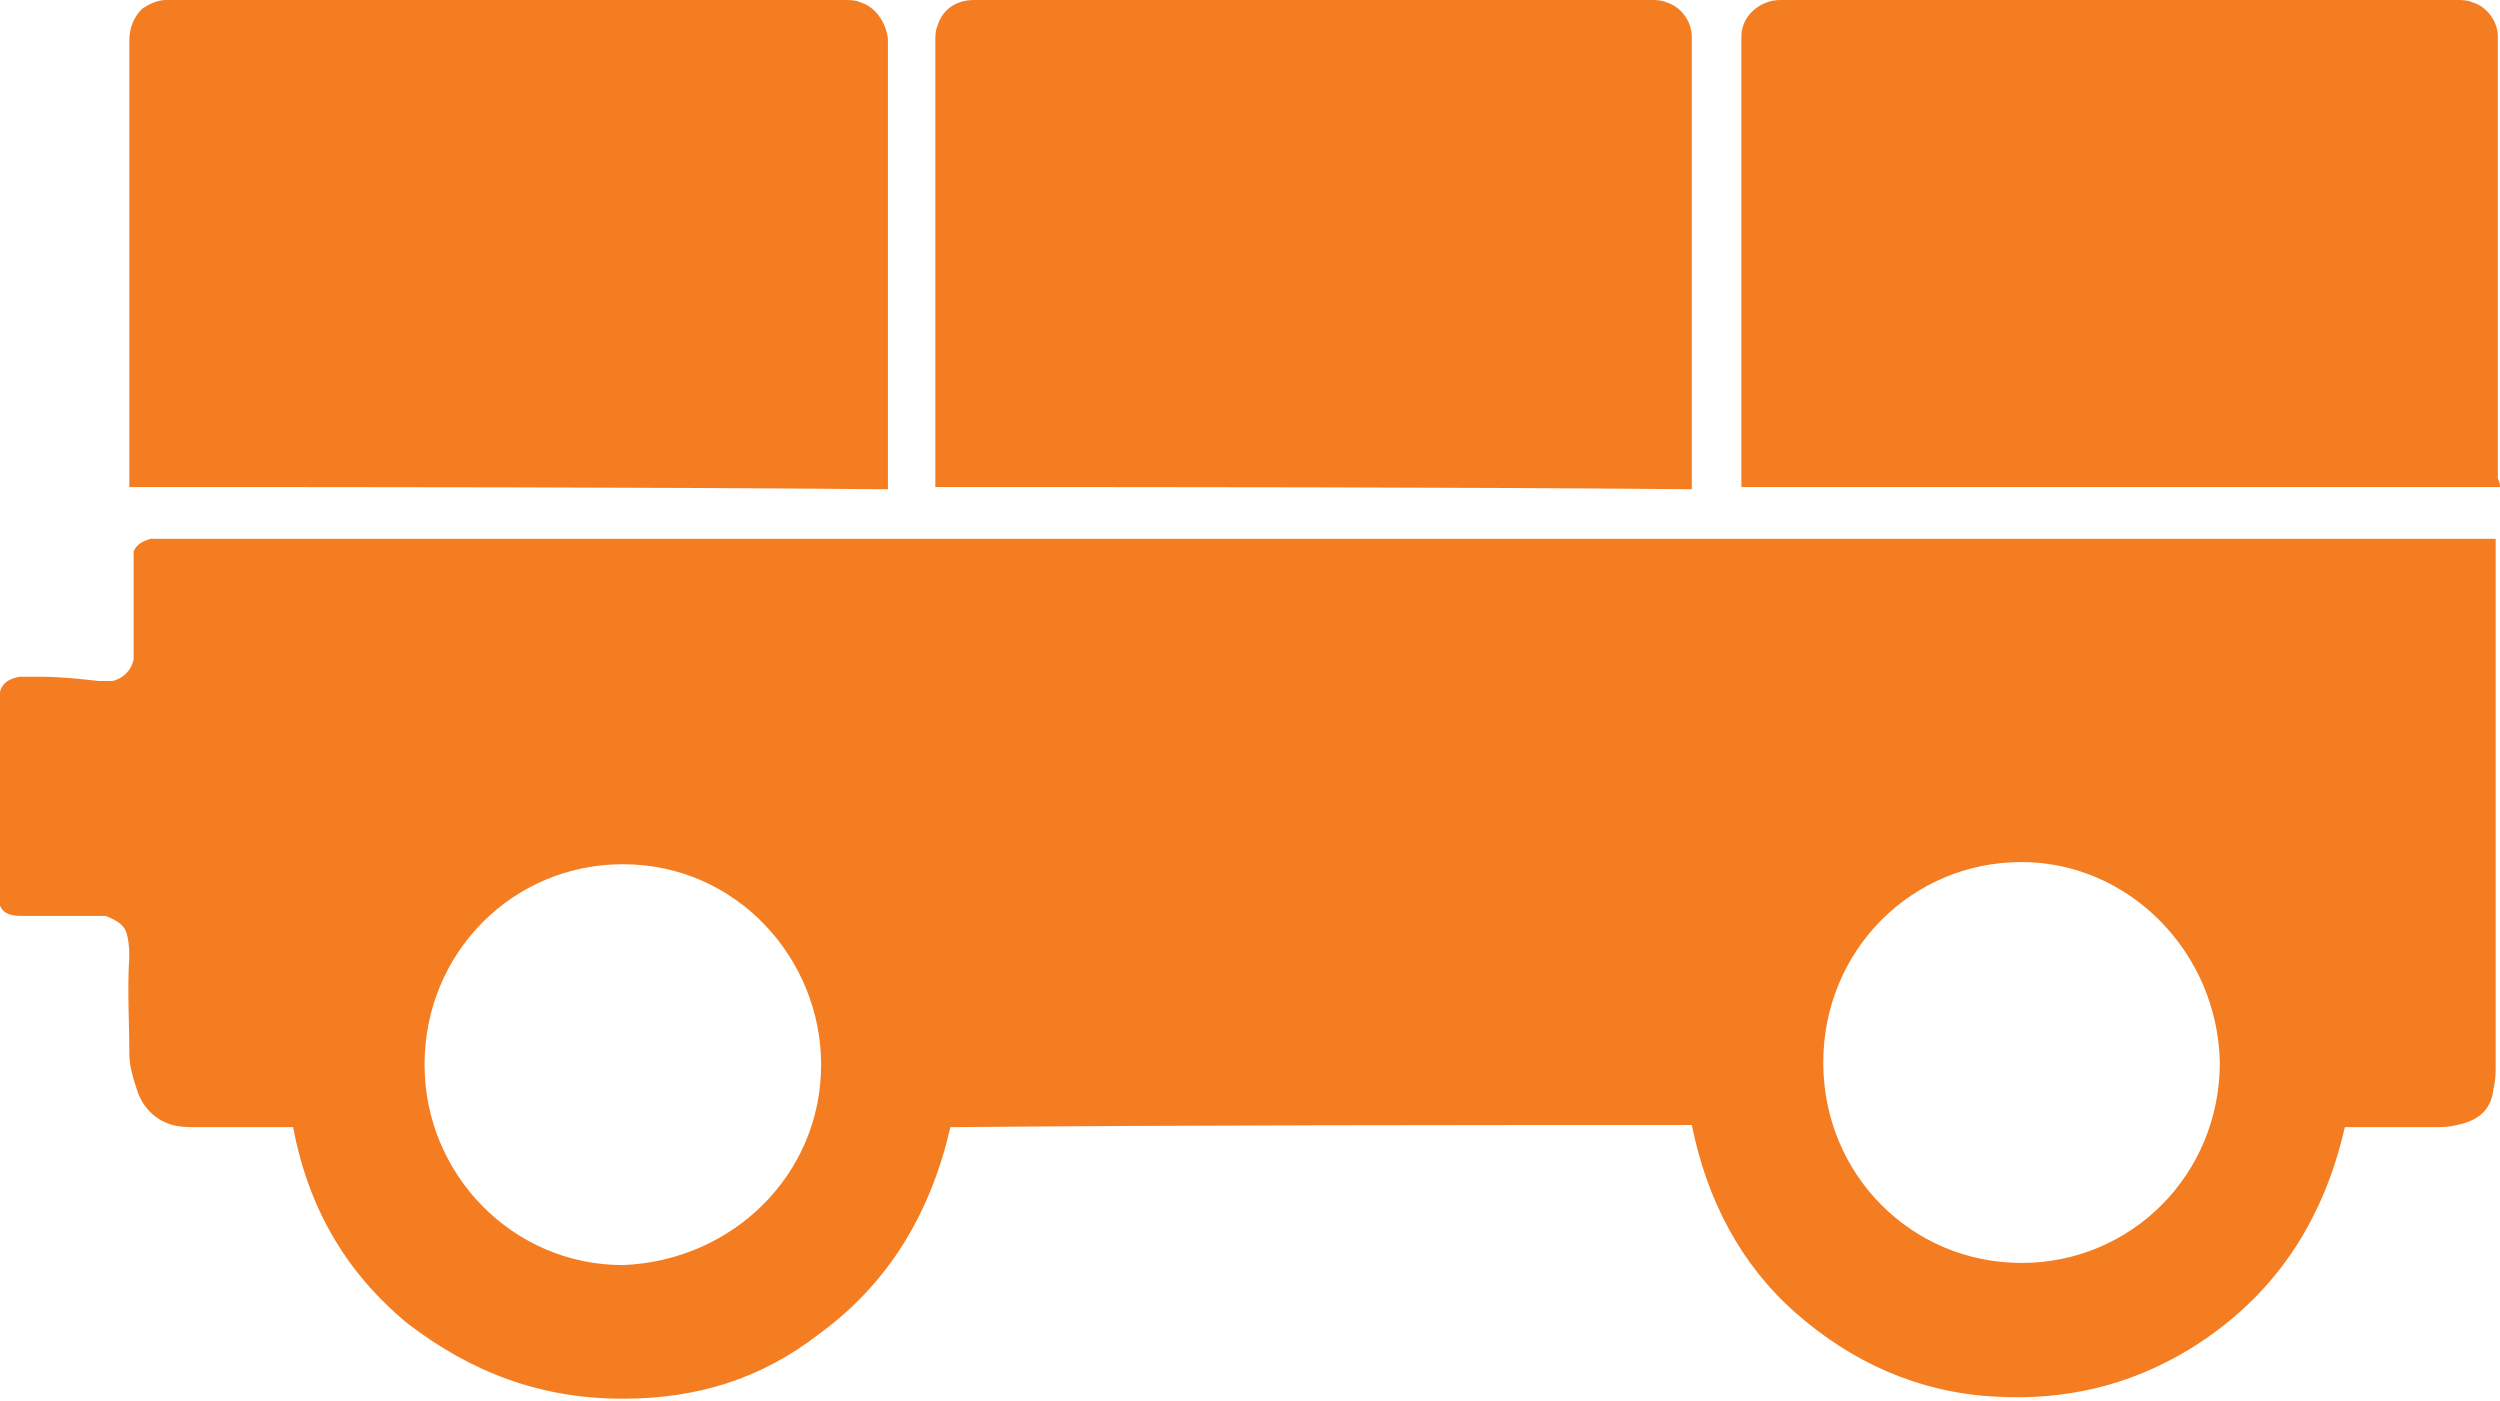
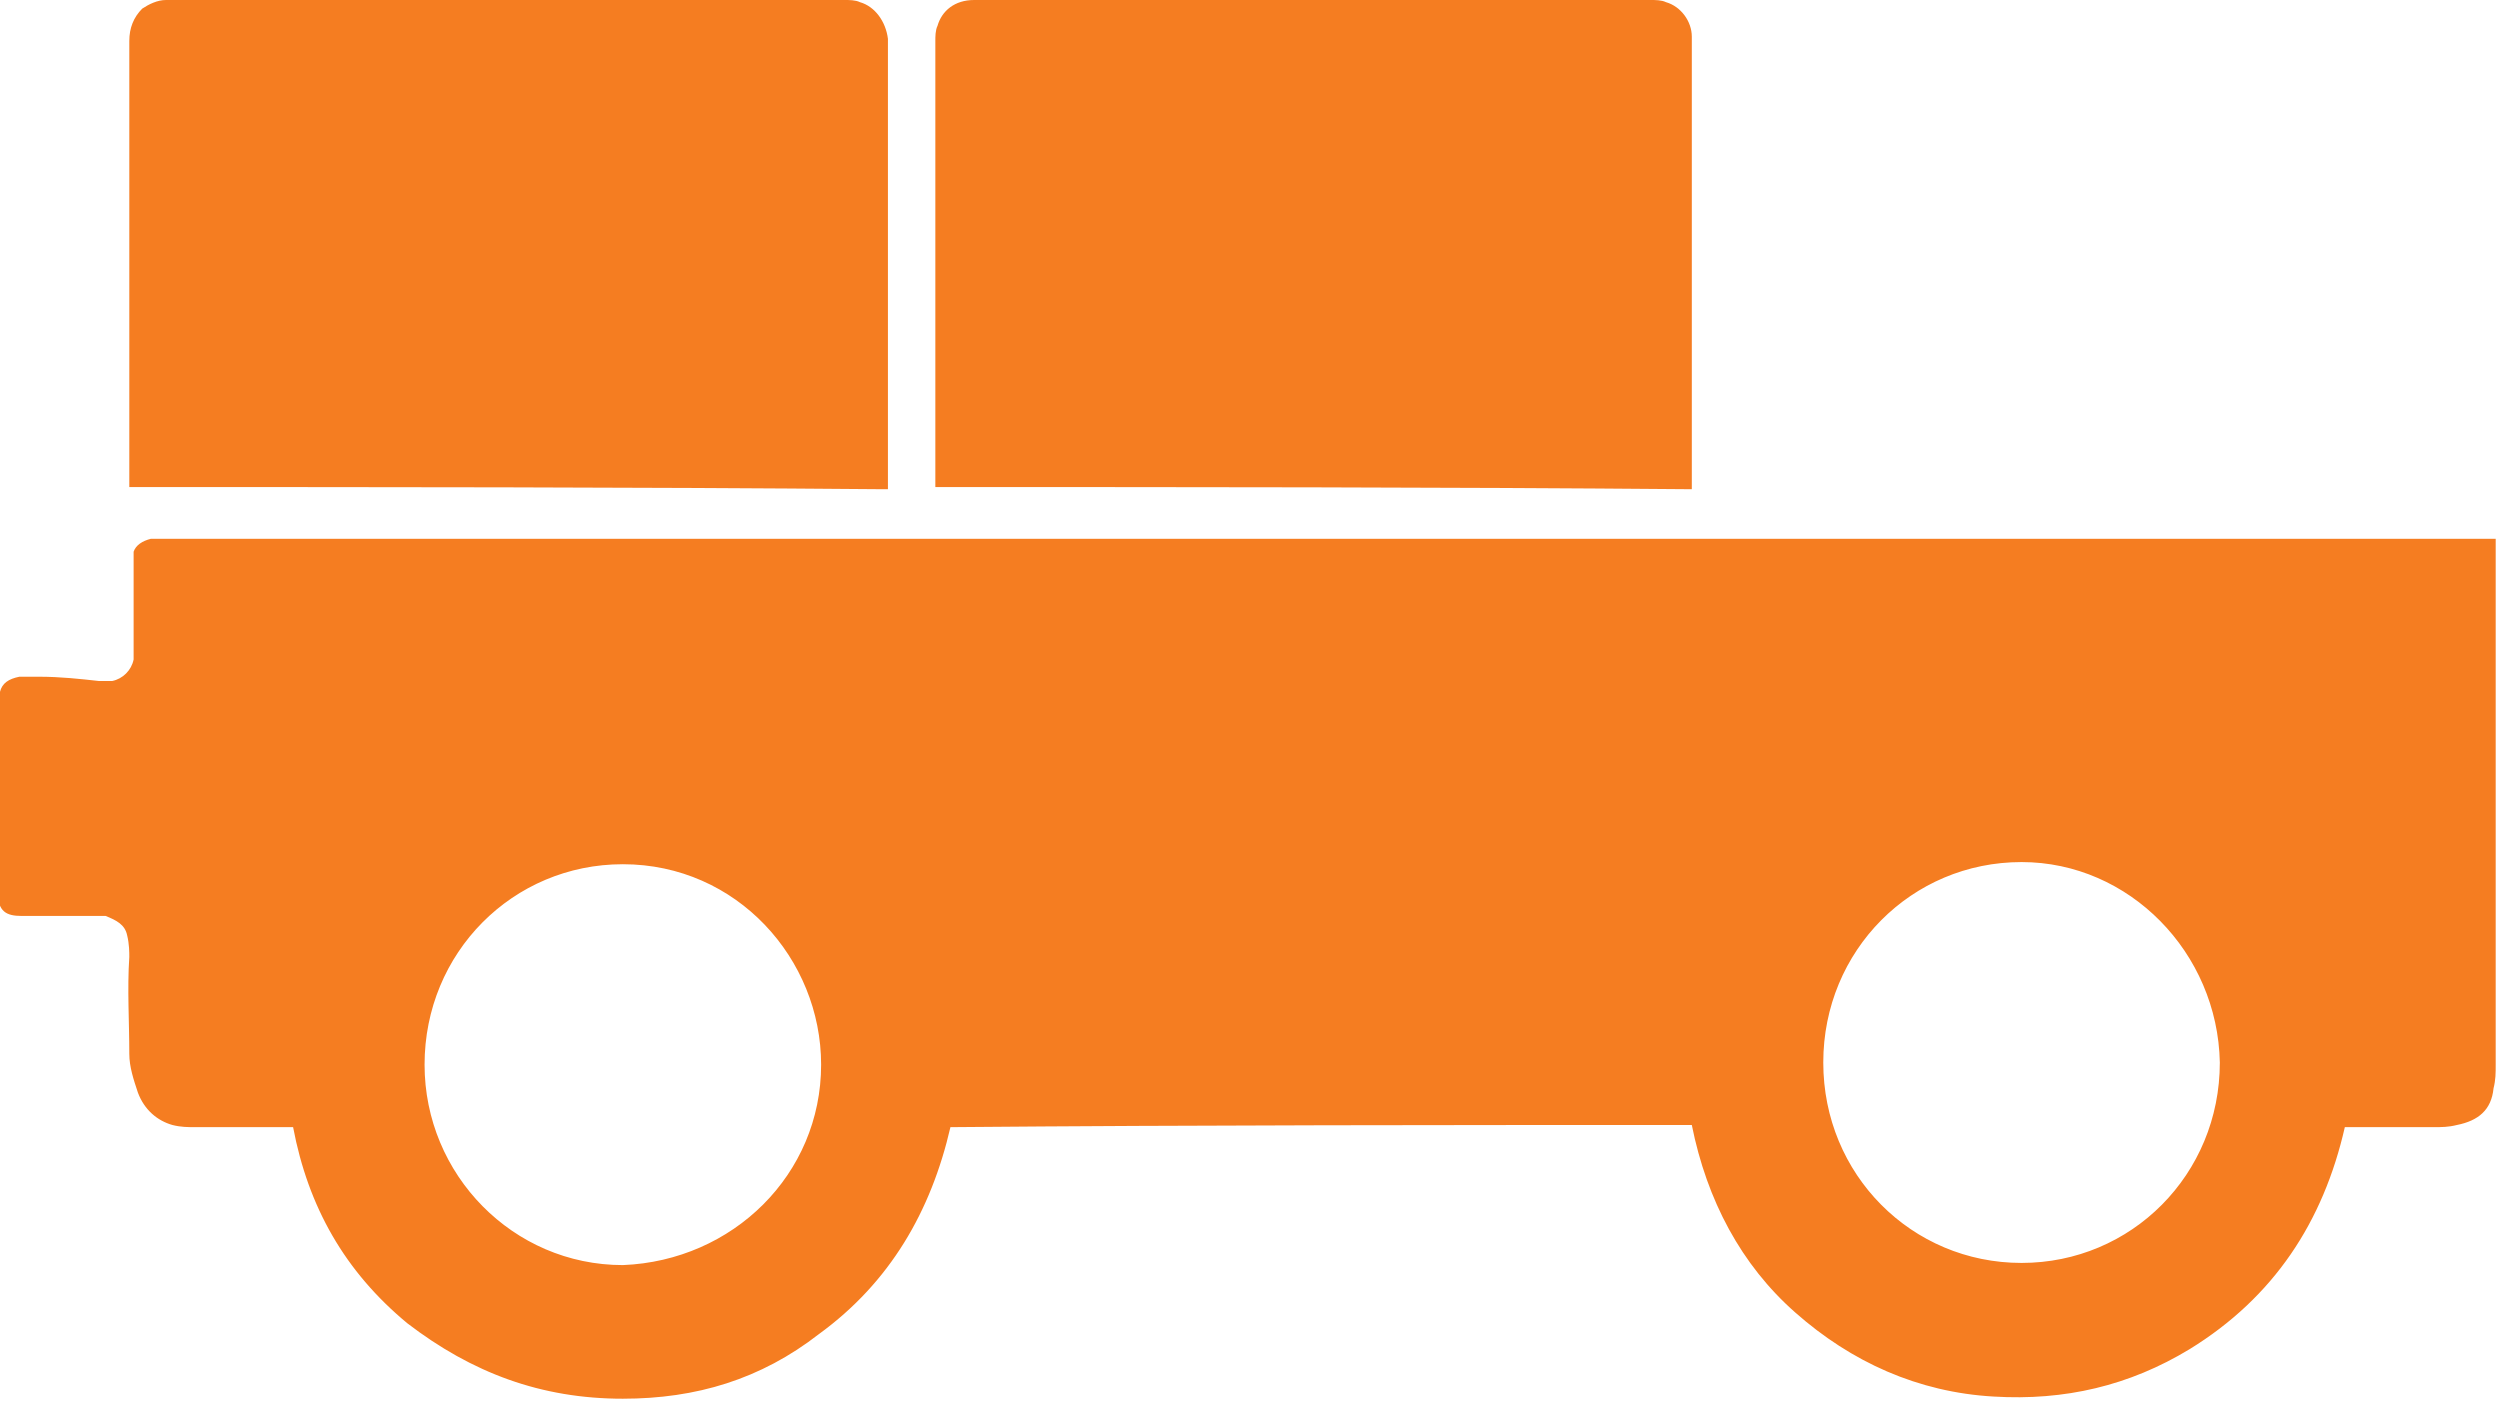
<svg xmlns="http://www.w3.org/2000/svg" version="1.1" id="Réteg_1" x="0px" y="0px" viewBox="0 0 116 65" style="enable-background:new 0 0 116 65;" xml:space="preserve">
  <style type="text/css">
	.st0{fill:#F57D21;}
</style>
  <path class="st0" d="M78.5,52.2c-11.4,0-22.8,0-34.4,0.1c-0.9,3.9-2.8,7.2-6.1,9.6c-2.7,2.1-5.7,3-9.1,3c-3.8,0-7-1.2-10-3.5  C16,59,14.3,56,13.6,52.3c-0.1,0-0.2,0-0.4,0c-1.3,0-2.8,0-4.1,0c-0.4,0-0.7,0-1.1-0.1c-0.7-0.2-1.3-0.7-1.6-1.5  c-0.2-0.6-0.4-1.2-0.4-1.8c0-1.5-0.1-3,0-4.5c0-0.2,0-0.6-0.1-1c-0.1-0.5-0.5-0.7-1-0.9c-0.2,0-0.5,0-0.6,0c-0.6,0-1.1,0-1.7,0  c-0.5,0-1.1,0-1.6,0c-0.7,0-1.1-0.2-1.1-1.1c0-1.2,0-2.4,0-3.7c0-1.7,0-3.3,0-5c0-0.2,0-0.5,0.1-0.6c0.1-0.4,0.4-0.6,0.9-0.7  c0.2,0,0.6,0,0.9,0c1,0,1.9,0.1,2.8,0.2c0.2,0,0.4,0,0.6,0c0.5-0.1,0.9-0.5,1-1c0-0.2,0-0.5,0-0.7c0-0.7,0-1.5,0-2.1  c0-0.5,0-1.1,0-1.6c0-0.2,0-0.4,0-0.6C6.3,25.3,6.6,25.1,7,25c0.2,0,0.5,0,0.7,0c6,0,12,0,18,0c9.4,0,18.7,0,27.9,0  c11.2,0,22.3,0,33.5,0c9.5,0,18.8,0,28.3,0c0.1,0,0.2,0,0.4,0c0,0.1,0,0.2,0,0.4c0,5.4,0,10.8,0,16.2c0,2.6,0,5.2,0,7.8  c0,0.4,0,0.7-0.1,1.1c-0.1,1-0.7,1.5-1.7,1.7c-0.4,0.1-0.7,0.1-1.1,0.1c-1.3,0-2.5,0-3.9,0c-0.1,0-0.1,0-0.2,0  c-1,4.4-3.3,7.9-7.2,10.3c-2.8,1.7-5.8,2.4-9.1,2.2c-3.5-0.2-6.6-1.6-9.2-3.9C80.8,58.7,79.2,55.7,78.5,52.2z M93.8,40  c-5.1,0-9.2,4.1-9.2,9.3s4.1,9.3,9.2,9.3c5.1,0,9.2-4.1,9.2-9.3C102.9,44.2,98.8,40,93.8,40z M38.1,49.4c0-4.9-3.9-9.3-9.2-9.3  c-5.1,0-9.2,4.1-9.2,9.3c0,5.1,4.1,9.3,9.2,9.3C34,58.5,38.1,54.5,38.1,49.4z" />
  <path class="st0" d="M6,22.6c0-0.1,0-0.2,0-0.2C6,15.6,6,8.8,6,1.9c0-0.6,0.2-1.1,0.6-1.5C6.9,0.2,7.3,0,7.7,0c0.1,0,0.1,0,0.2,0  c10.4,0,20.9,0,31.3,0c0.2,0,0.5,0,0.7,0.1c0.7,0.2,1.2,0.9,1.3,1.7c0,0.1,0,0.2,0,0.4c0,6.7,0,13.4,0,20.1c0,0.1,0,0.2,0,0.4  c-0.1,0-0.1,0-0.2,0C29.3,22.6,17.6,22.6,6,22.6z" />
  <path class="st0" d="M43.4,22.6c0-0.1,0-0.2,0-0.4c0-6.8,0-13.5,0-20.3c0-0.2,0-0.5,0.1-0.7C43.7,0.5,44.3,0,45.2,0h0.1  c10.4,0,20.9,0,31.3,0c0.2,0,0.5,0,0.7,0.1c0.7,0.2,1.2,0.9,1.2,1.6c0,0.1,0,0.2,0,0.4c0,6.7,0,13.4,0,20.2c0,0.1,0,0.2,0,0.4  C66.8,22.6,55.1,22.6,43.4,22.6z" />
-   <path class="st0" d="M116,22.6c-11.8,0-23.4,0-35.2,0c0-0.1,0-0.2,0-0.4c0-6.7,0-13.3,0-20c0-0.1,0-0.4,0-0.5c0-1,0.9-1.7,1.8-1.7  h0.1c10.4,0,20.9,0,31.3,0c0.2,0,0.5,0,0.7,0.1c0.7,0.2,1.2,0.9,1.2,1.6c0,0.1,0,0.2,0,0.4c0,6.7,0,13.4,0,20.1  C116,22.4,116,22.5,116,22.6z" />
</svg>